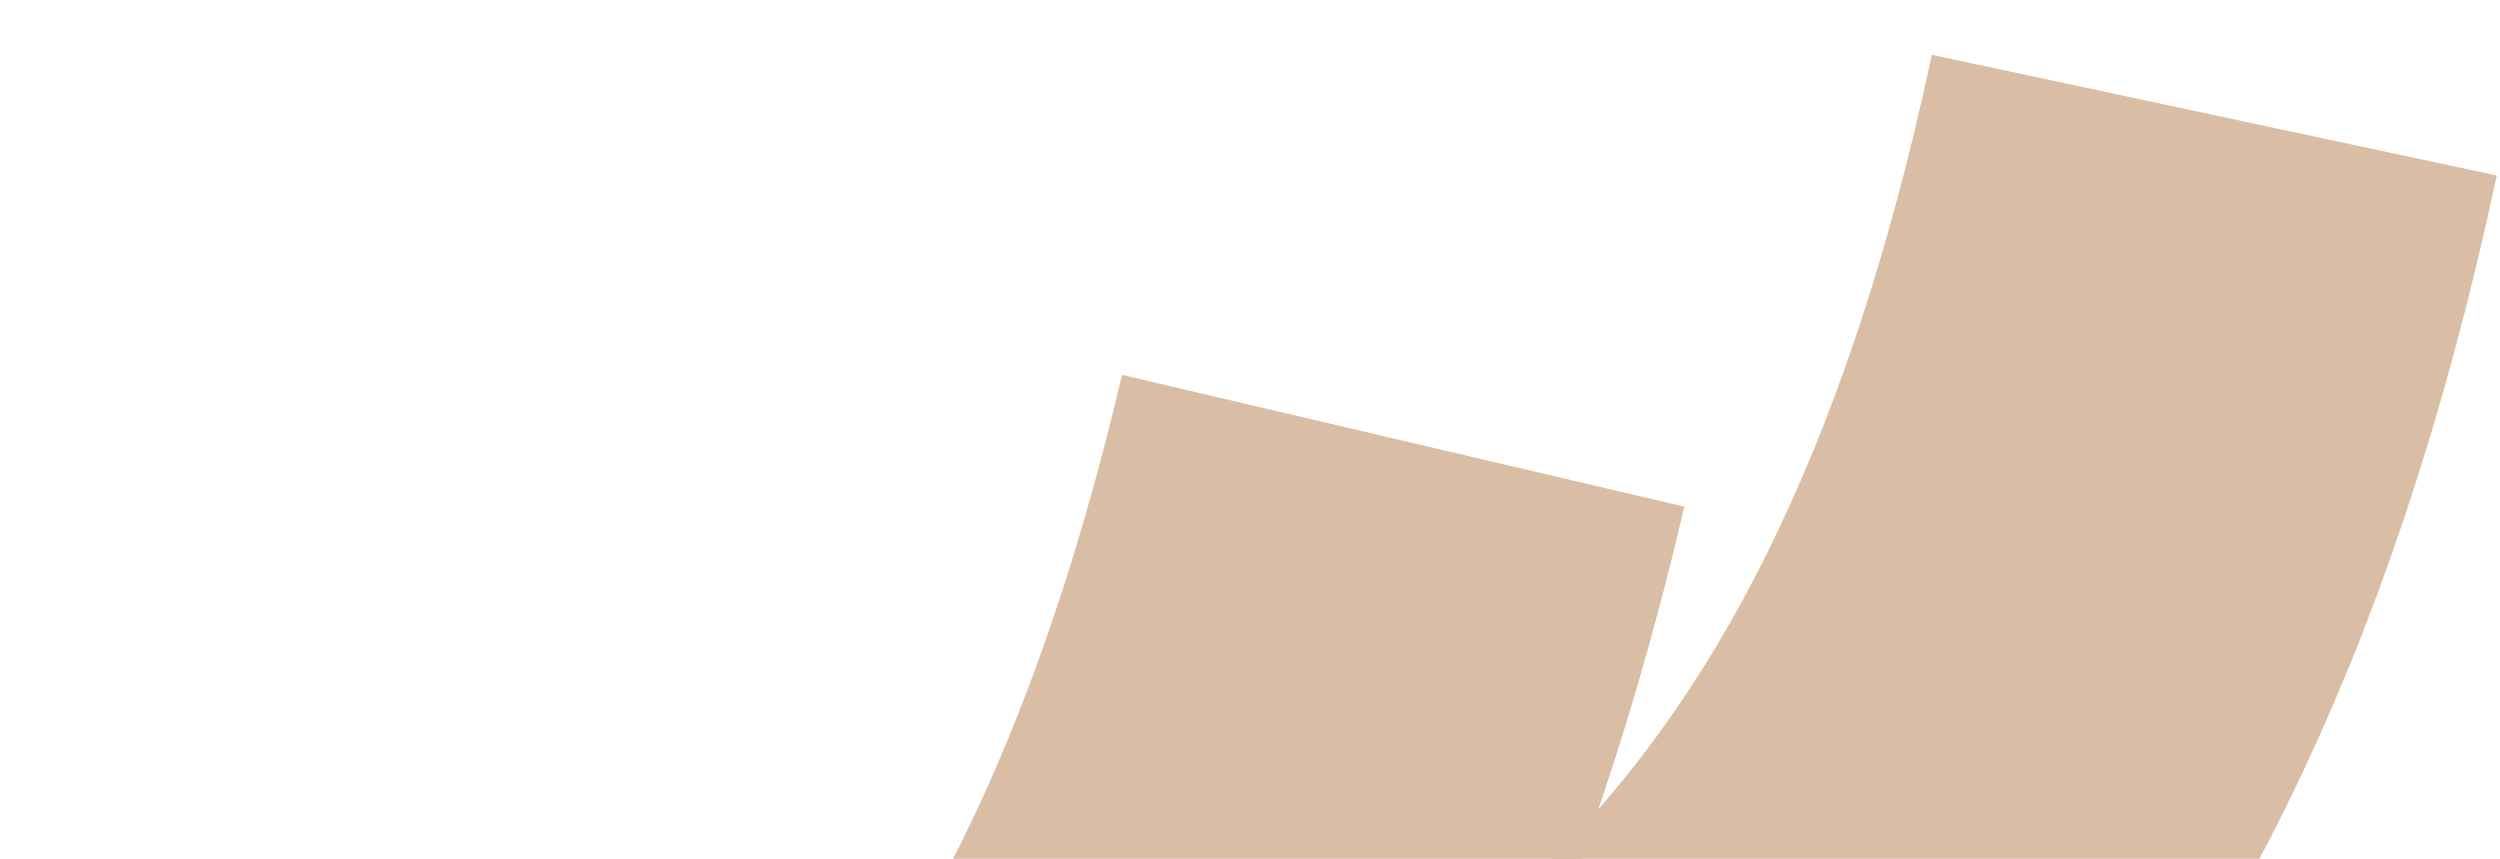
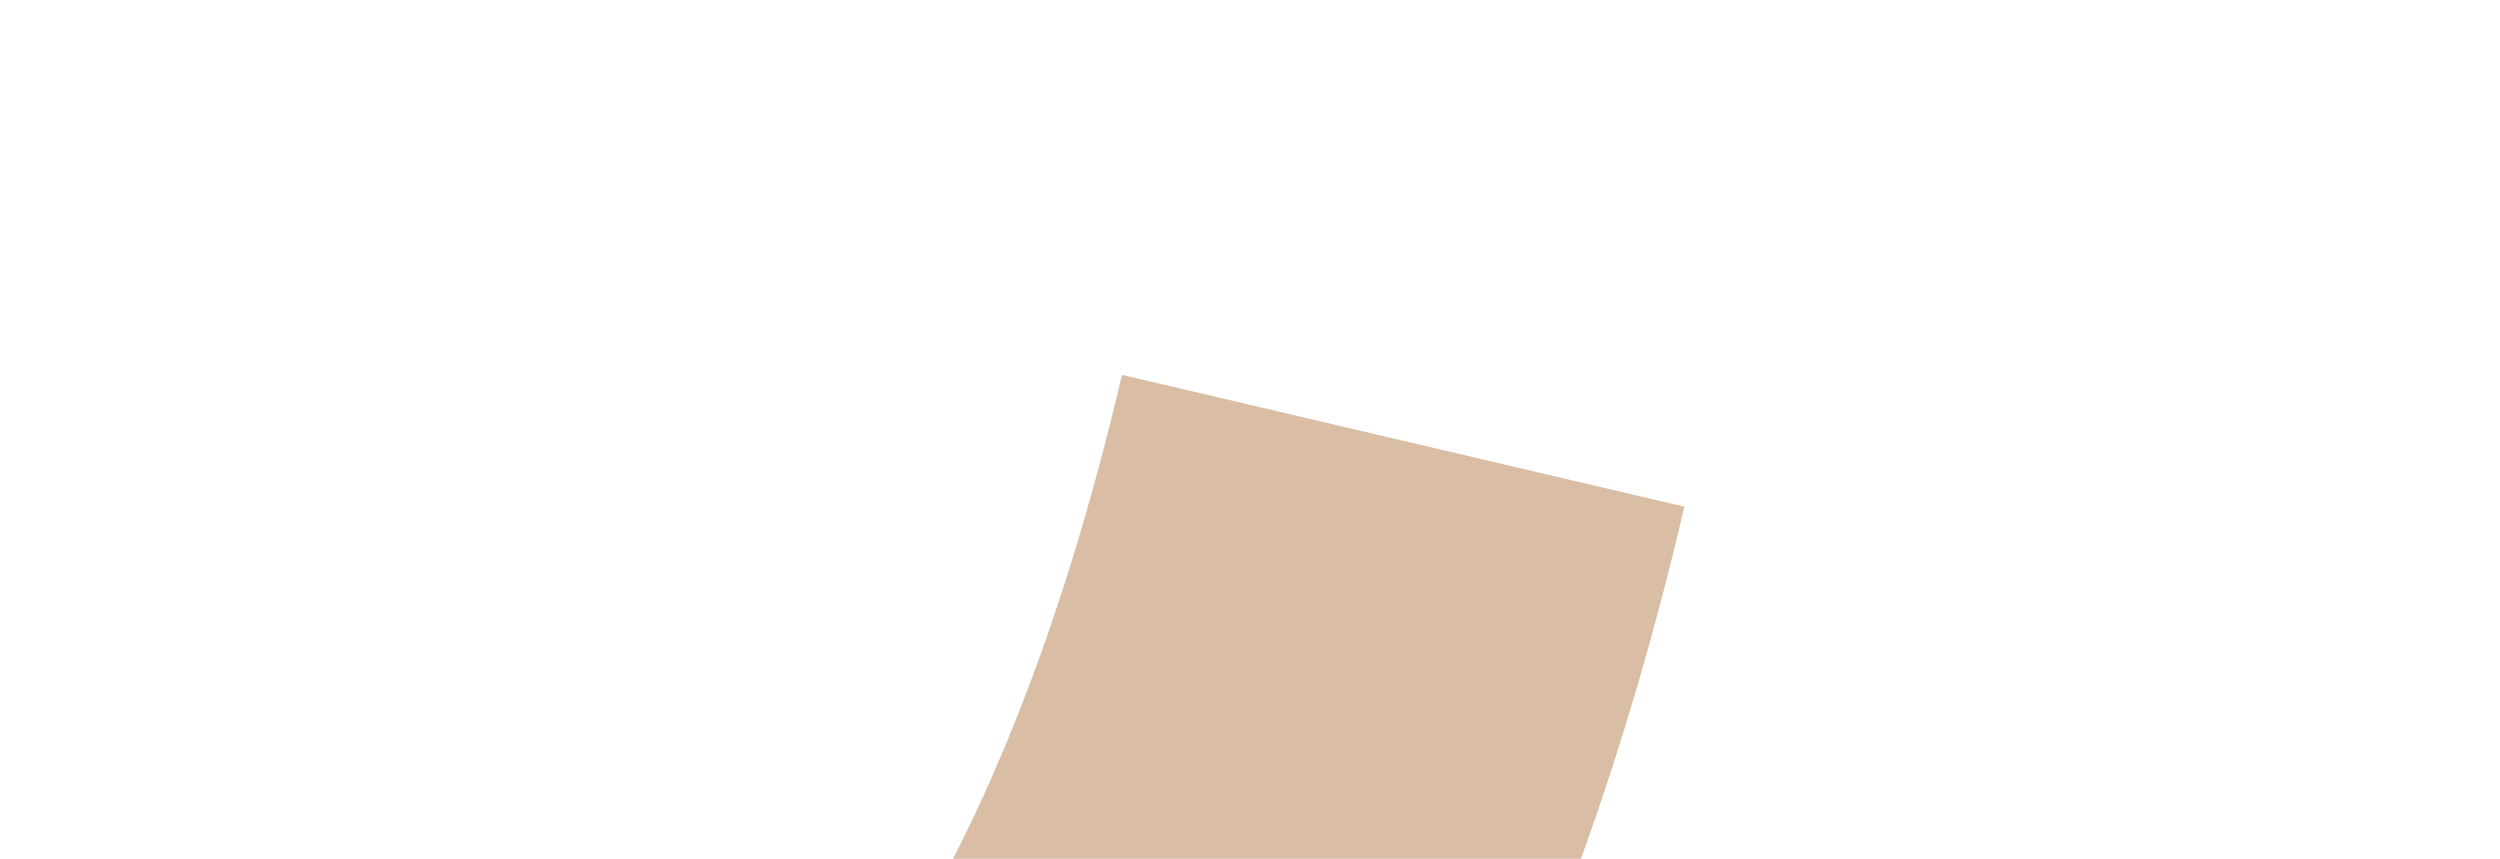
<svg xmlns="http://www.w3.org/2000/svg" width="719" height="247" viewBox="0 0 719 247" fill="none">
  <path d="M-356.123 833.763C-105.973 389.265 281.357 648.218 403.563 126.768" stroke="#D9BEA5" stroke-width="166.13" />
-   <path d="M-108.697 755.022C132.601 305.656 524.983 556.887 636.838 33.12" stroke="#D9BEA5" stroke-width="166.13" />
</svg>